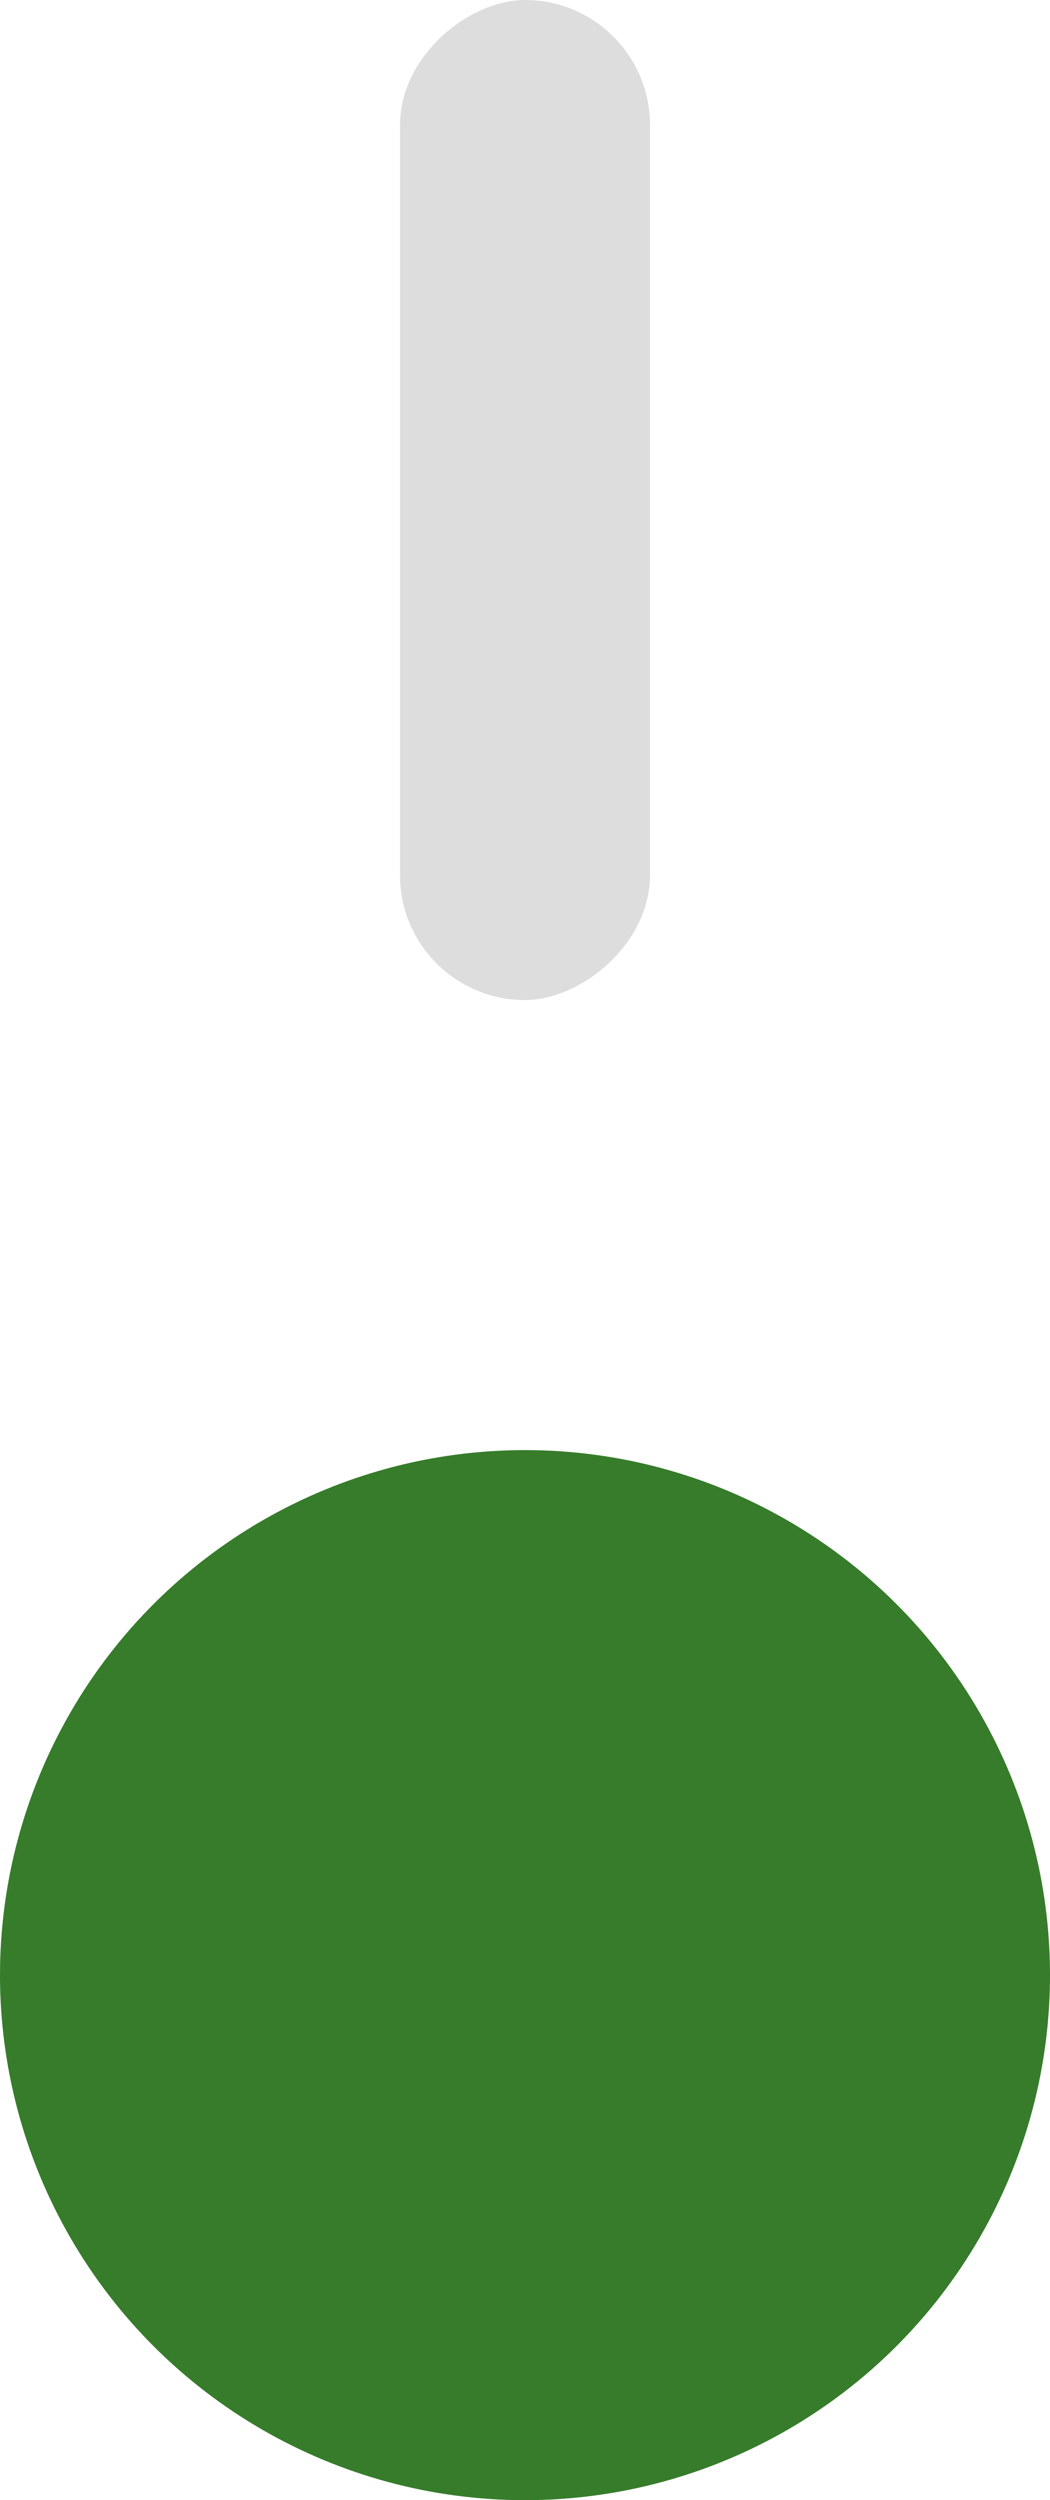
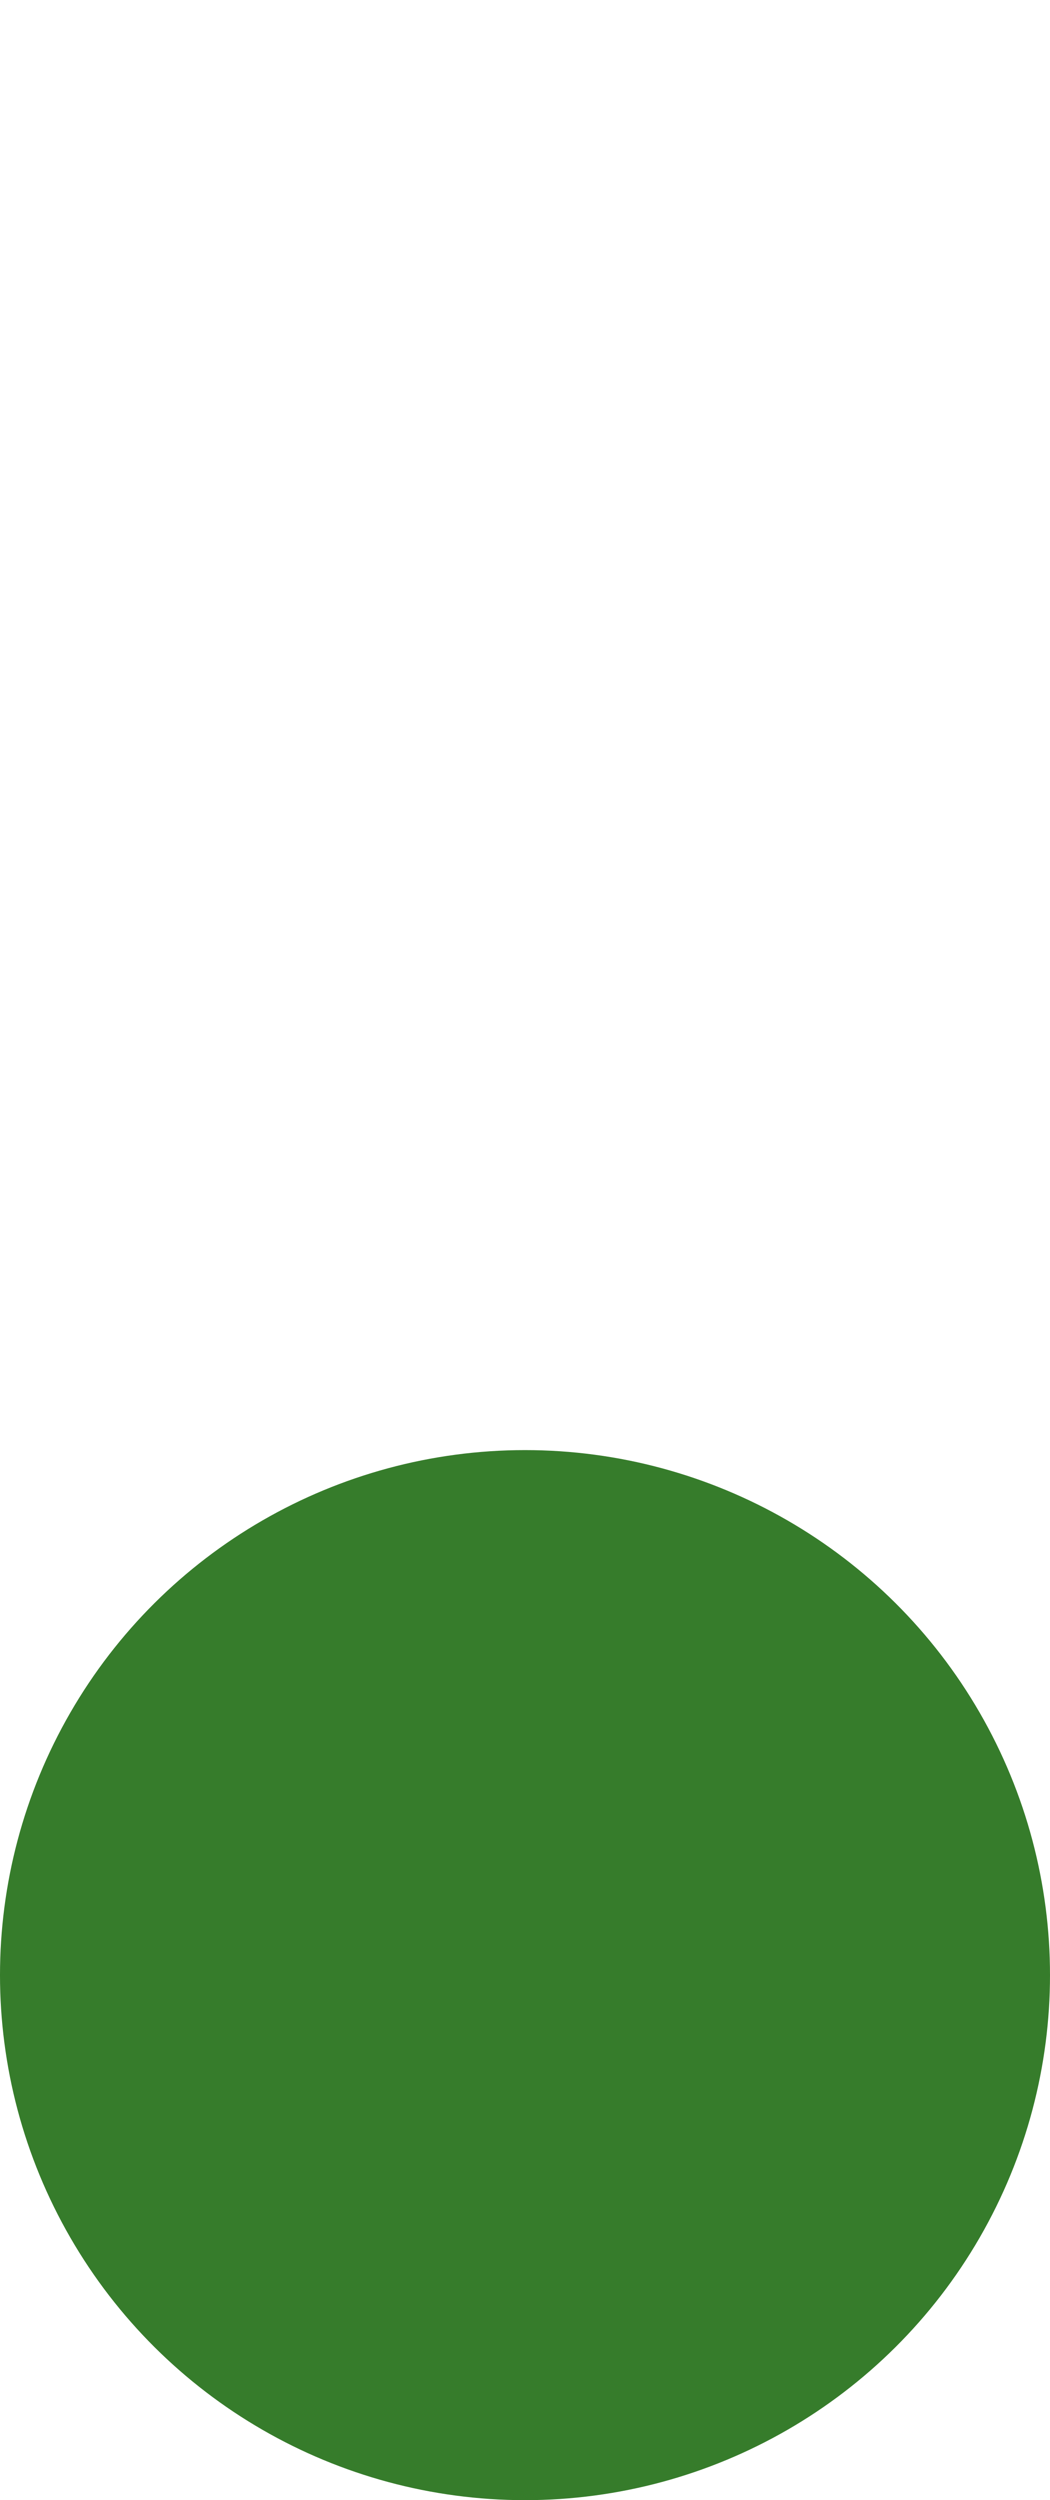
<svg xmlns="http://www.w3.org/2000/svg" width="21" height="50" viewBox="0 0 21 50" fill="none">
-   <rect x="13" width="20" height="5" rx="2.5" transform="rotate(90 13 0)" fill="#DDDDDD" />
  <circle cx="10.5" cy="39.5" r="10.5" transform="rotate(90 10.5 39.5)" fill="#367C2B" />
</svg>